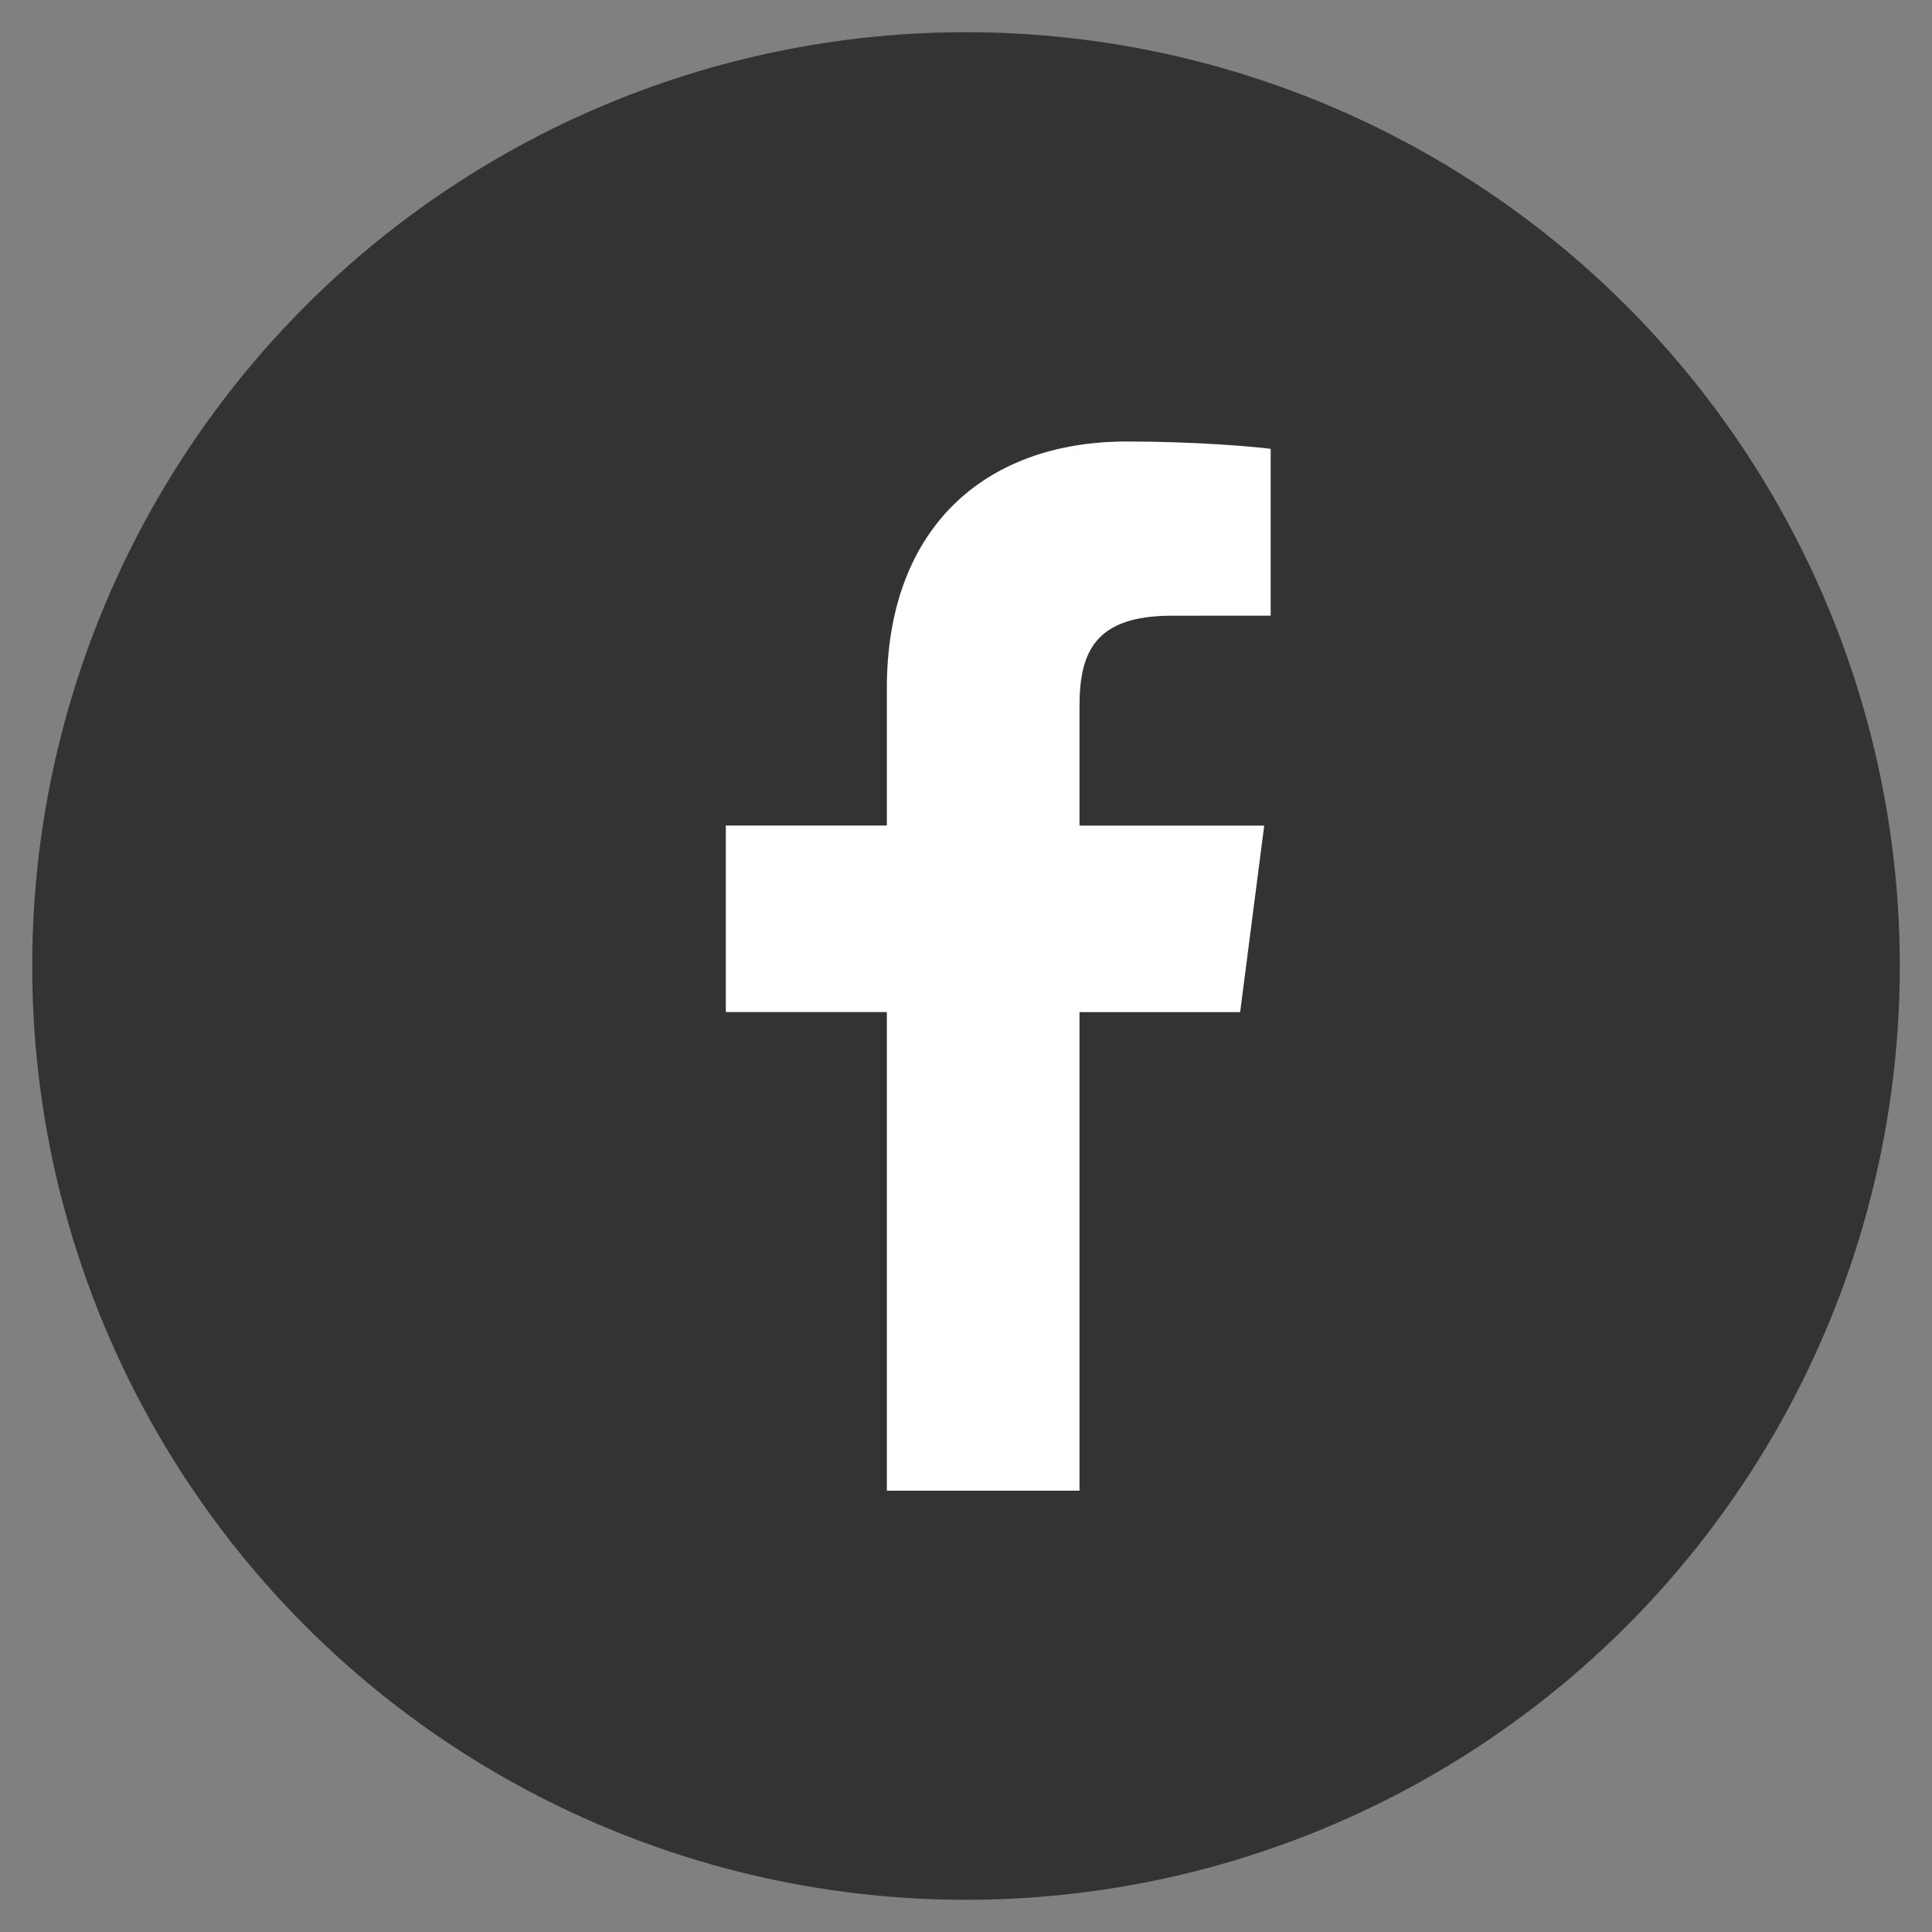
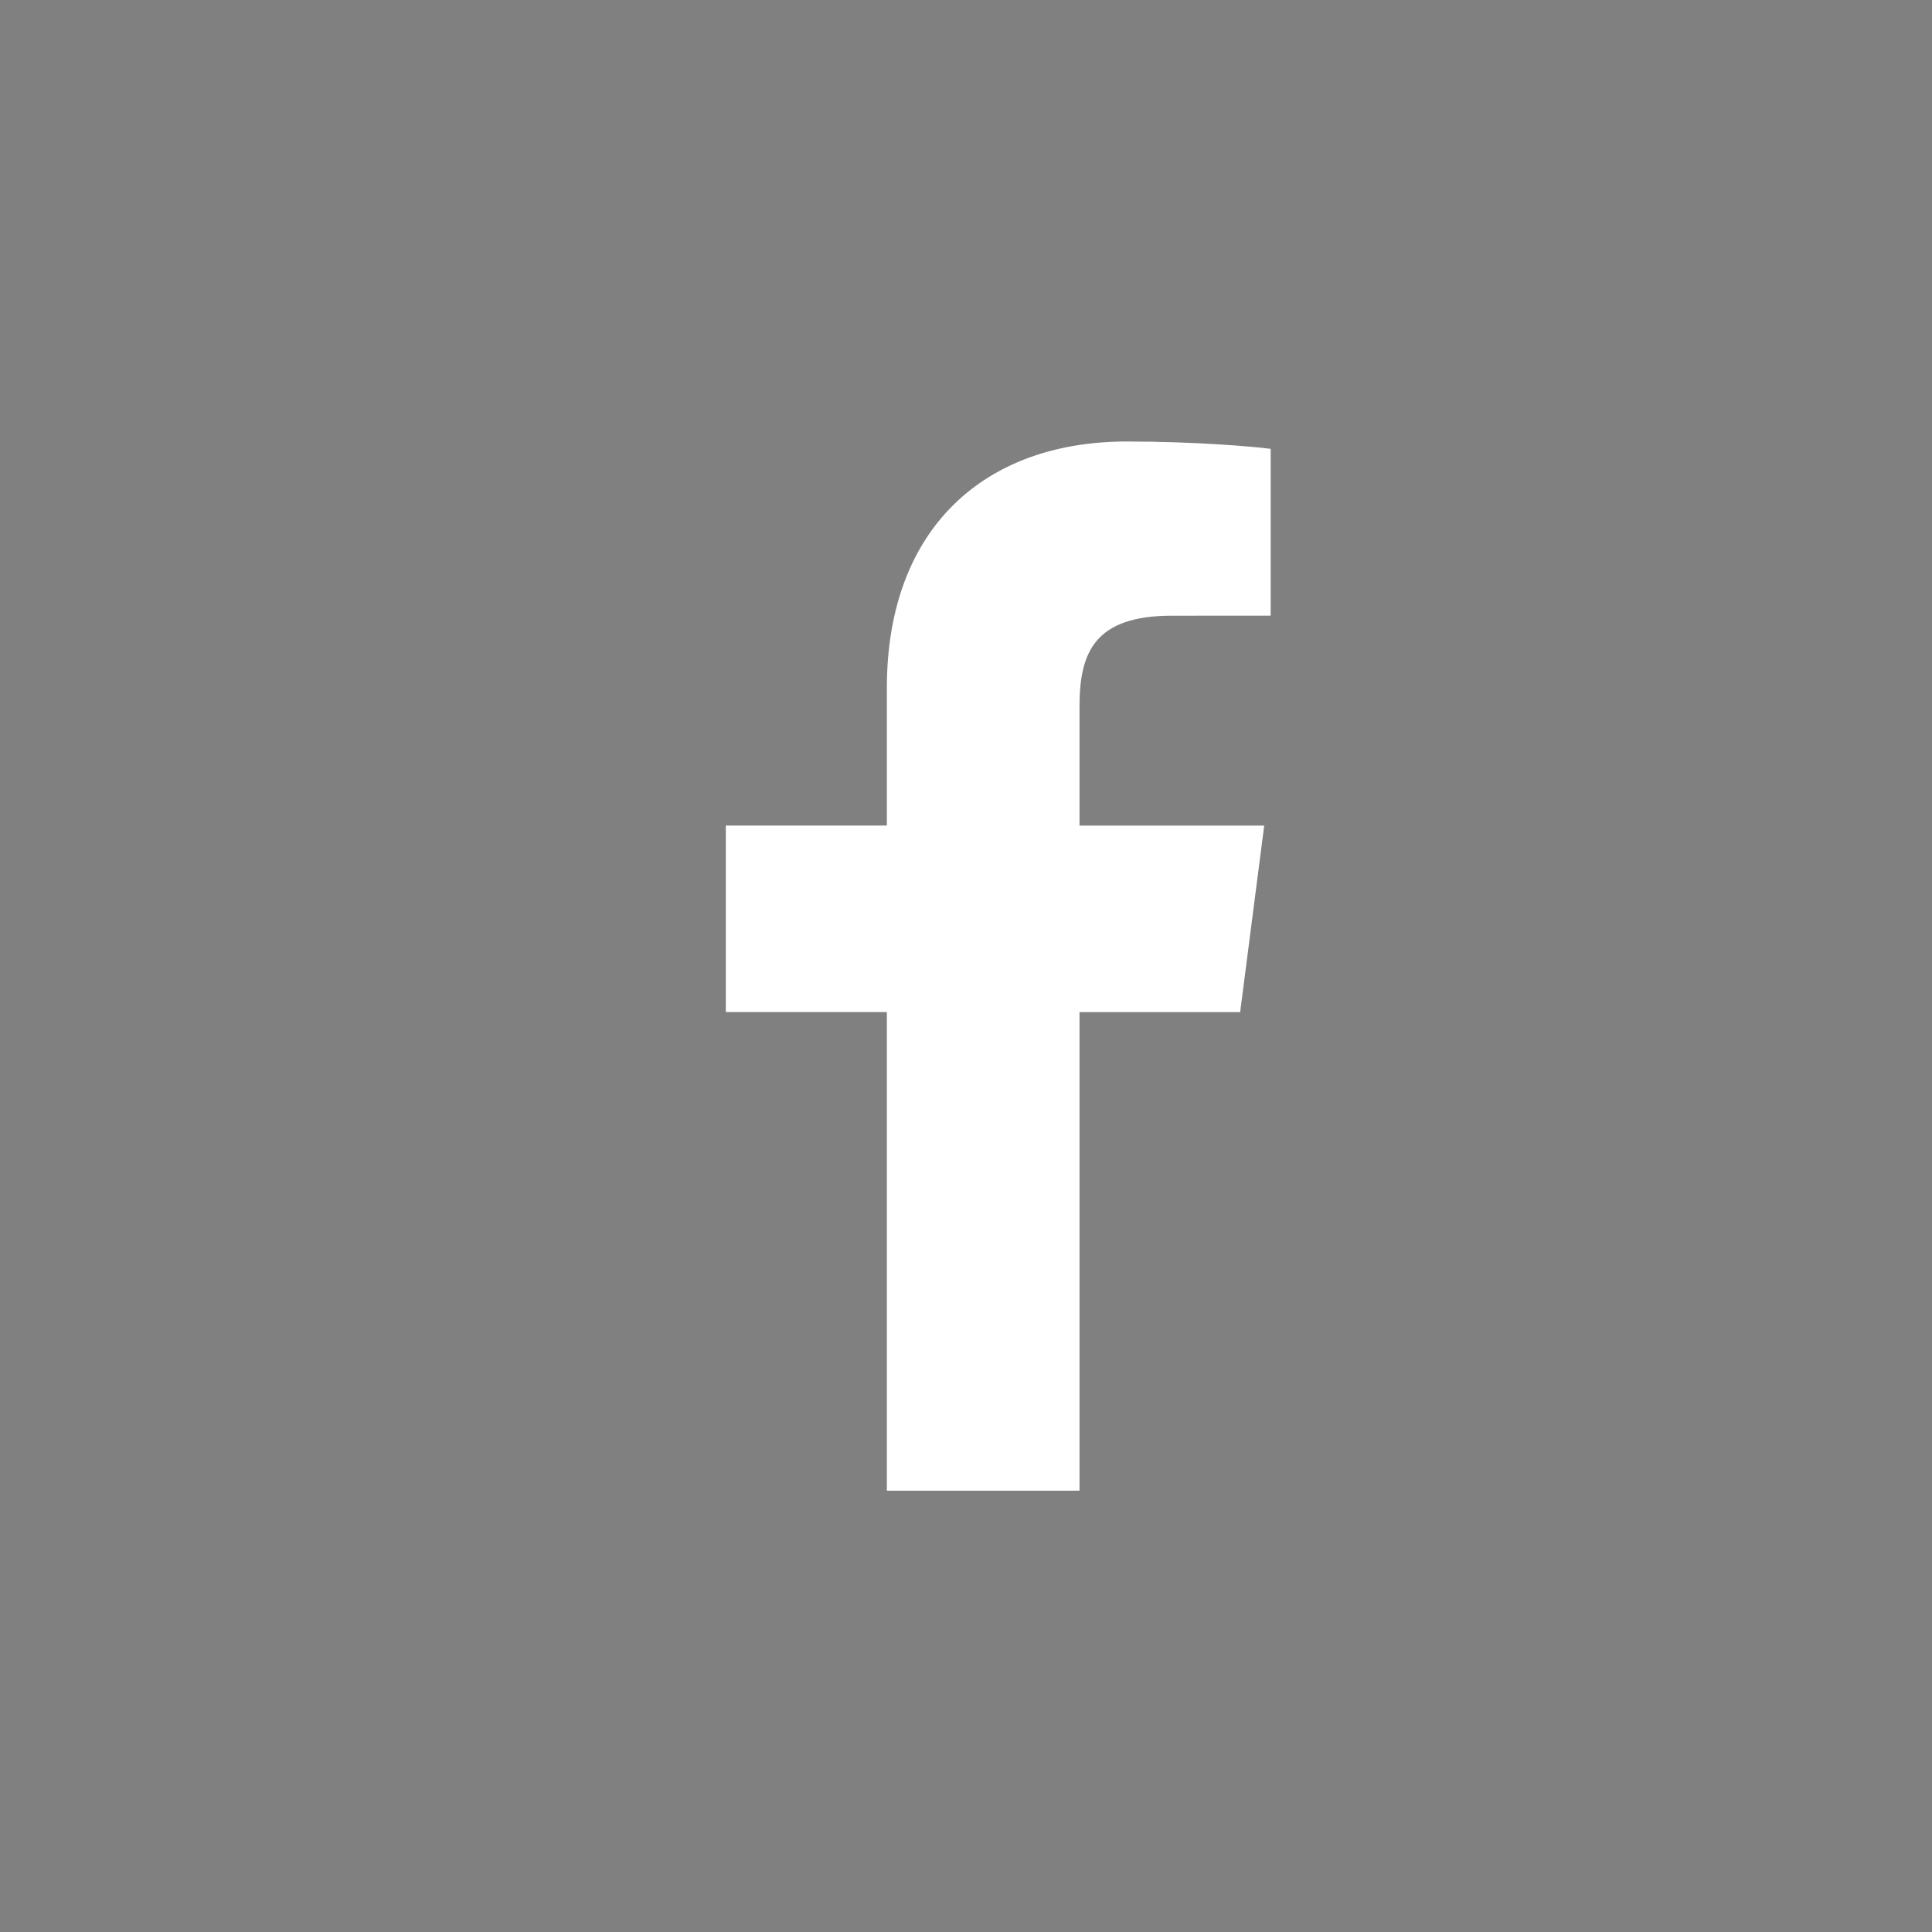
<svg xmlns="http://www.w3.org/2000/svg" version="1.1" id="Layer_1" x="0px" y="0px" width="60px" height="60px" viewBox="0 0 60 60" enable-background="new 0 0 60 60" xml:space="preserve">
  <rect x="0" y="0" width="60" height="60" fill="#808080" stroke="none" />
-   <circle fill="#333333" cx="30" cy="30" r="29" />
  <path id="f" fill="#FFFFFF" d="M33.525,46.294V31.432h4.989l0.747-5.792h-5.736V21.94c0-1.677,0.466-2.819,2.871-2.819l3.066-0.001  v-5.181c-0.53-0.07-2.351-0.228-4.469-0.228c-4.423,0-7.451,2.7-7.451,7.656v4.272h-5.001v5.792h5.001v14.863H33.525z" />
  <g>
</g>
  <g>
</g>
  <g>
</g>
  <g>
</g>
  <g>
</g>
  <g>
</g>
</svg>